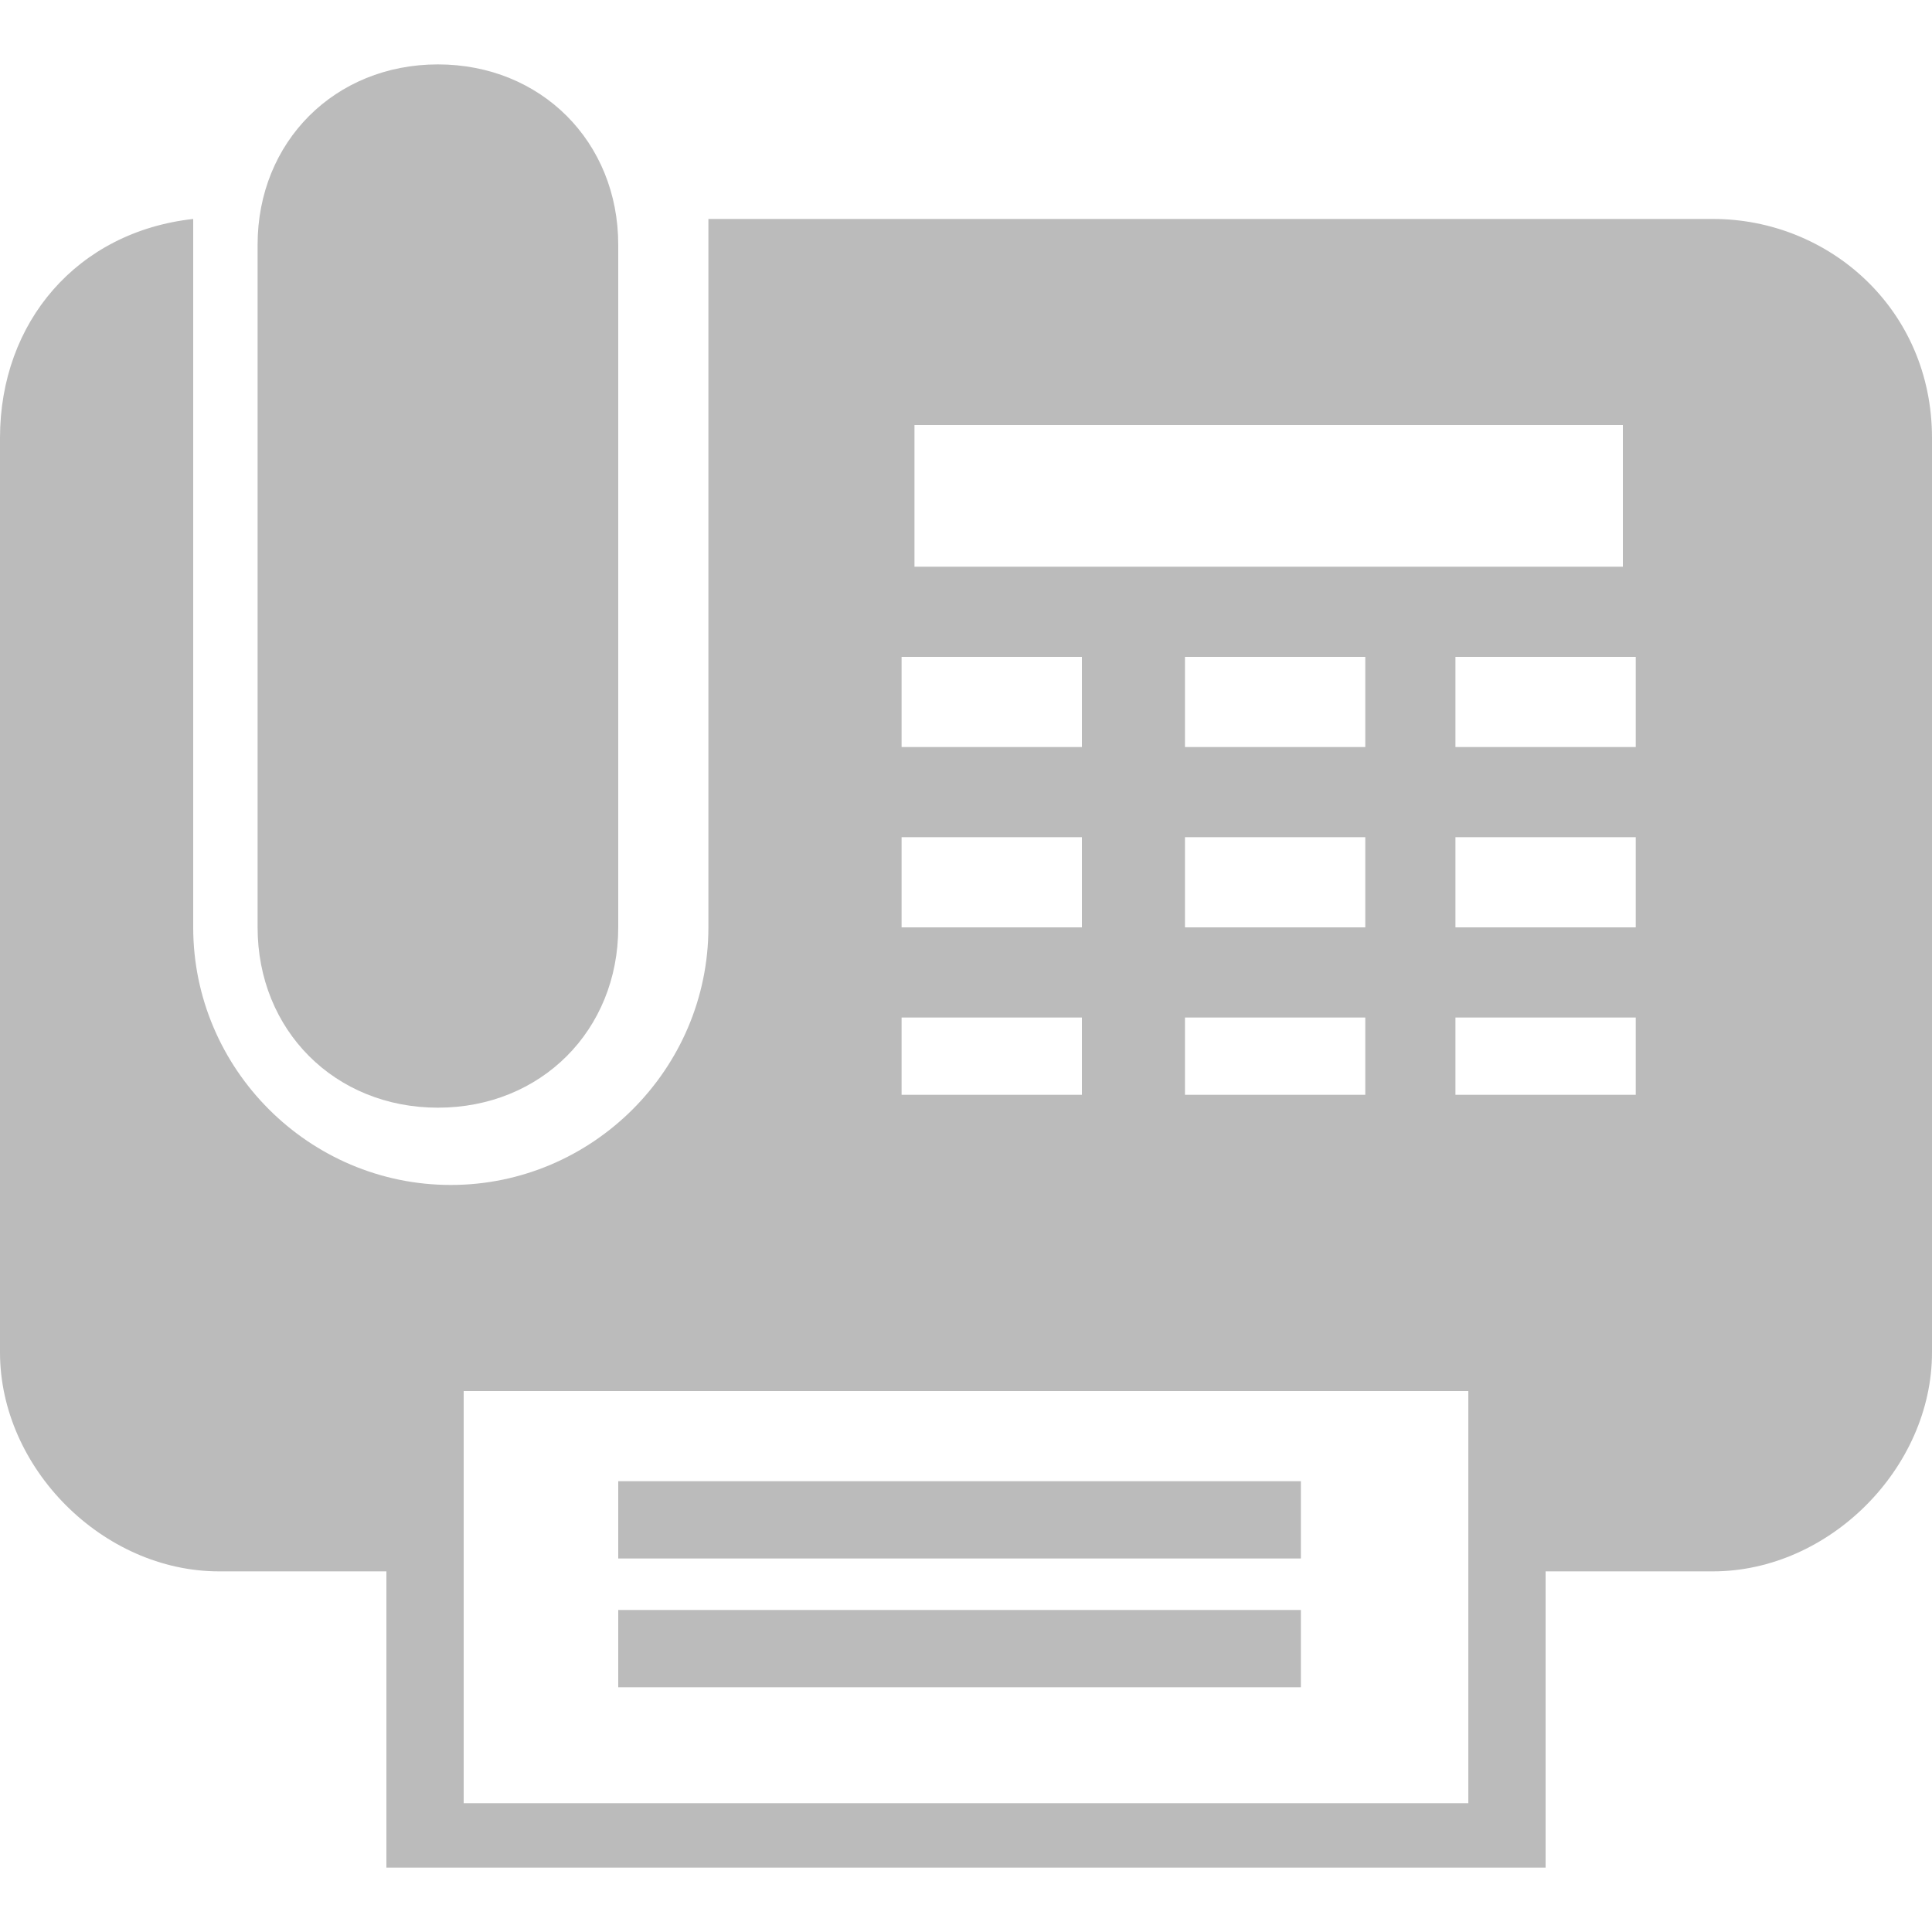
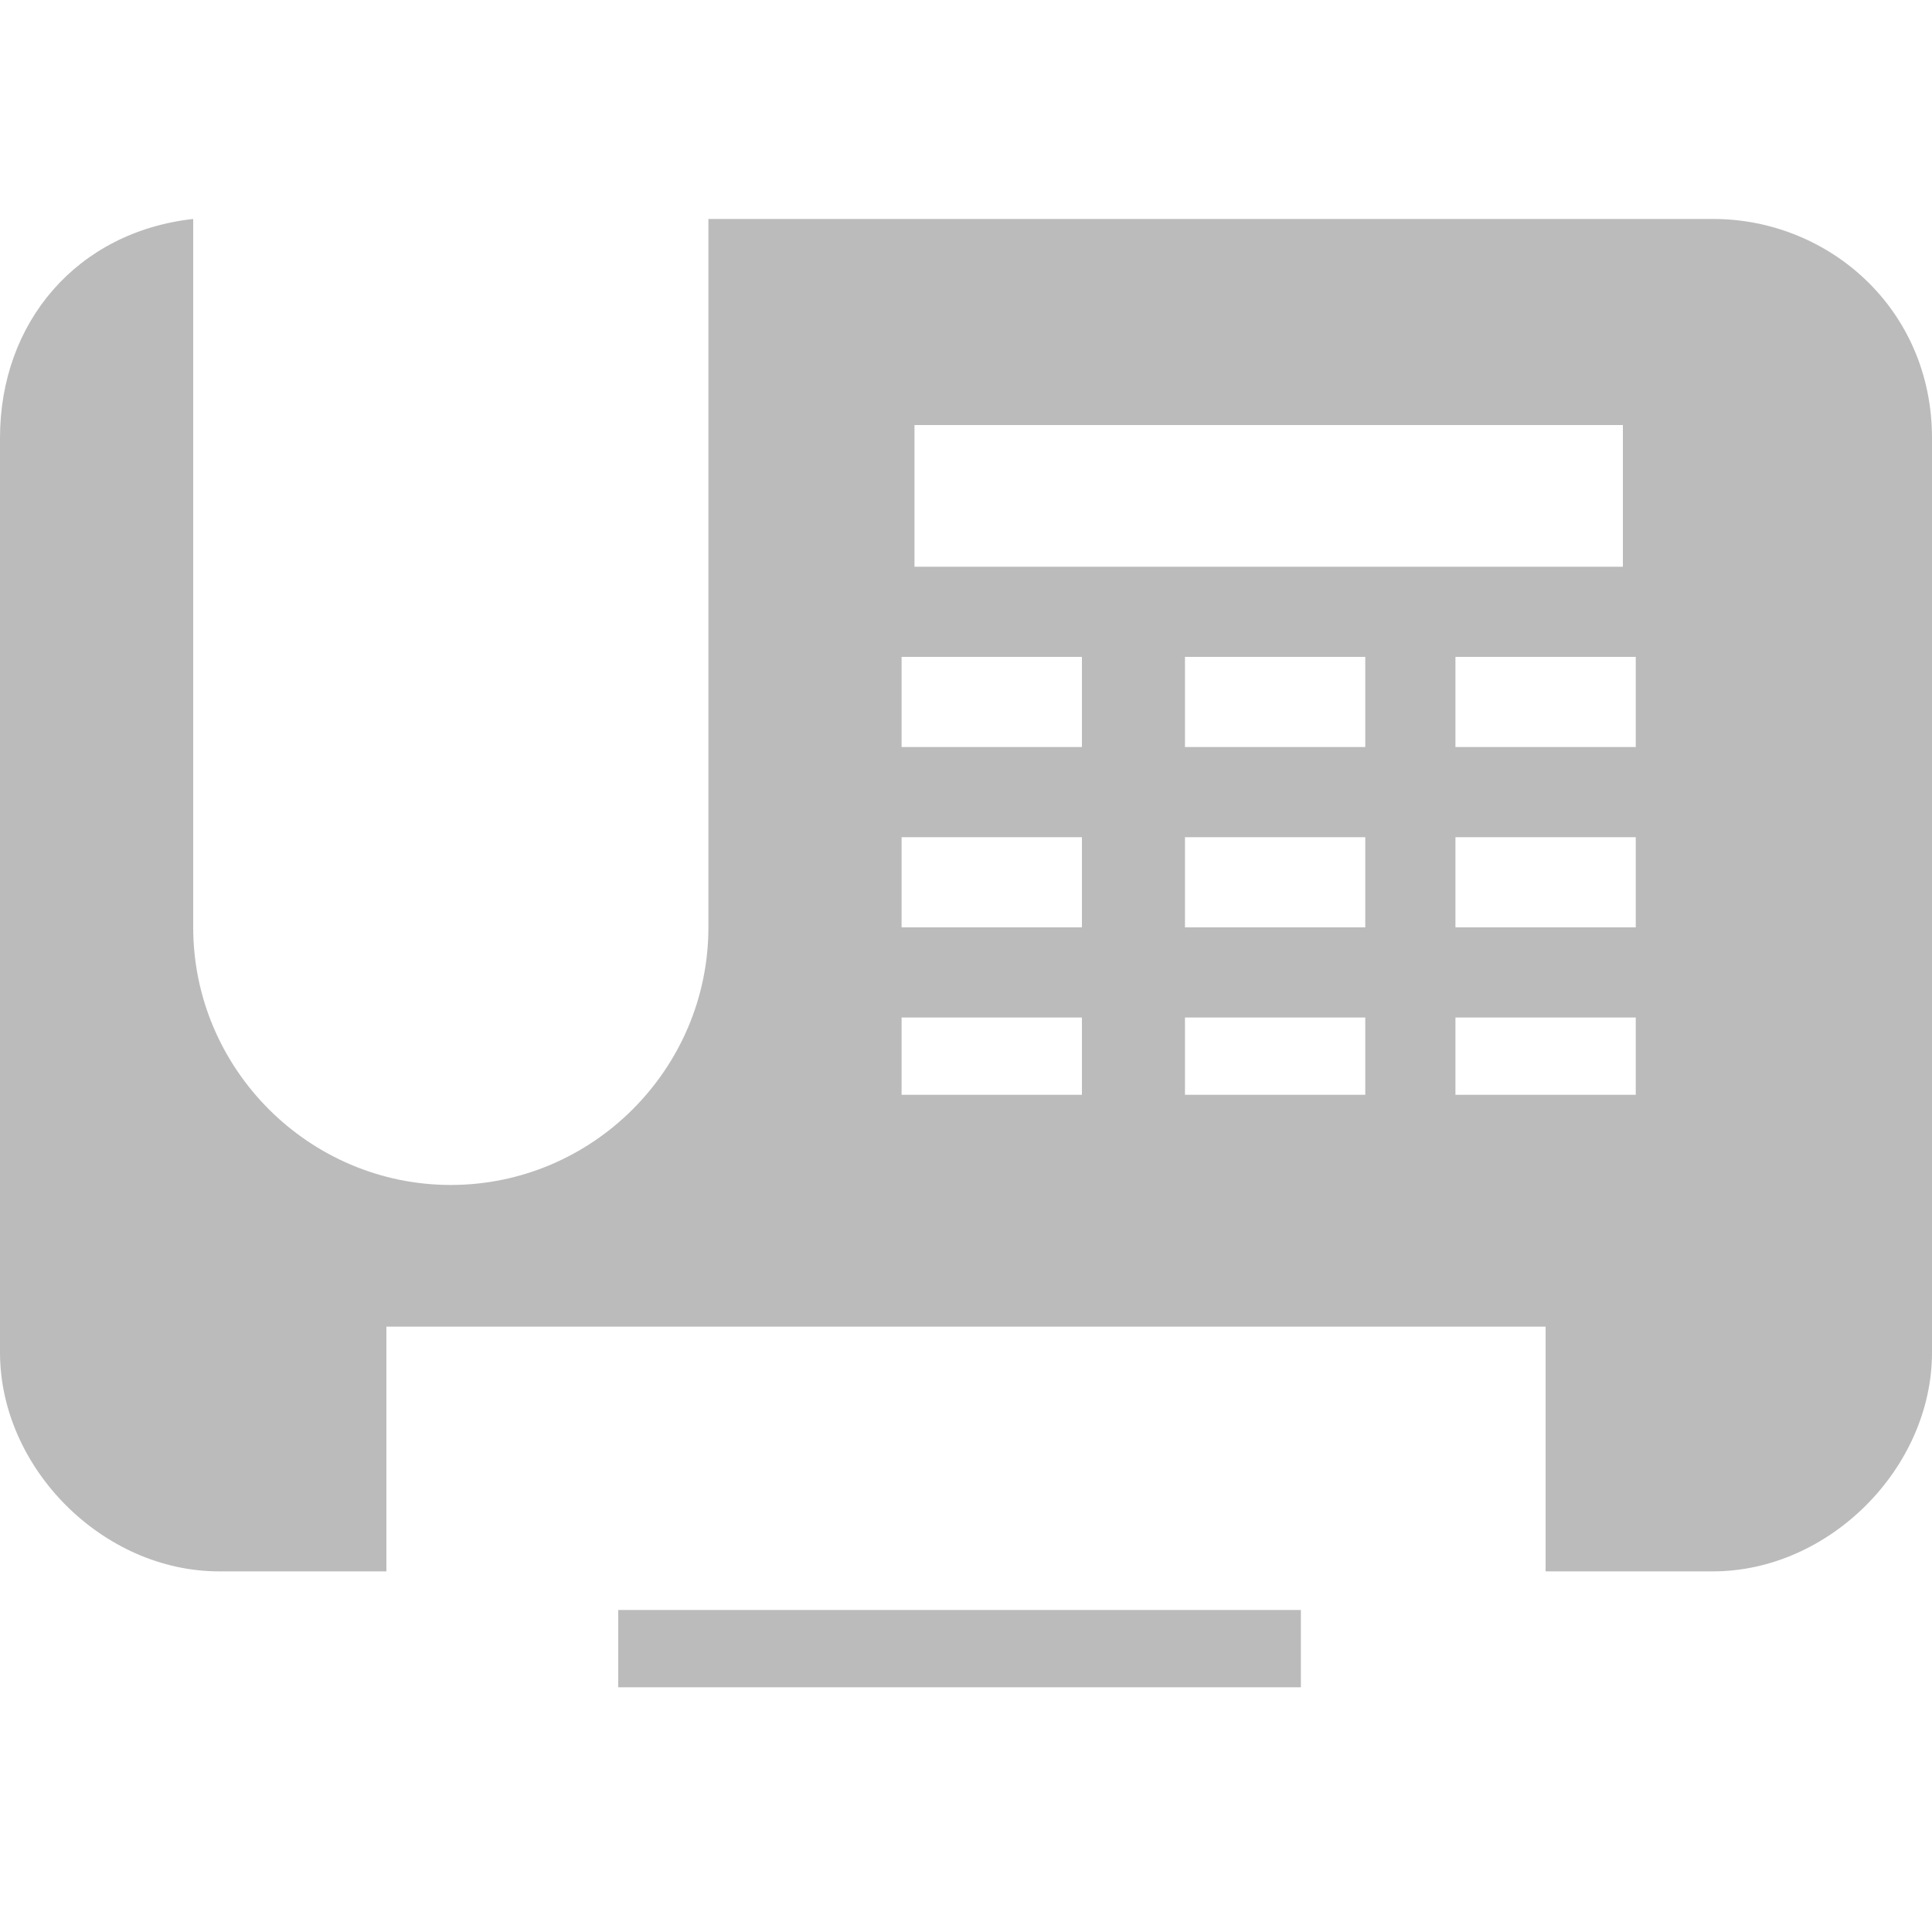
<svg xmlns="http://www.w3.org/2000/svg" version="1.1" id="Layer_1" x="0px" y="0px" viewBox="0 0 15 15" style="enable-background:new 0 0 15 15;" xml:space="preserve">
  <style type="text/css">
	.st0{fill:#BBBBBB;}
</style>
  <g>
    <g>
      <g>
-         <path class="st0" d="M4.8,7.2c0,0.8-0.6,1.4-1.4,1.4l0,0c-0.8,0-1.4-0.6-1.4-1.4V1.9c0-0.8,0.6-1.4,1.4-1.4l0,0     c0.8,0,1.4,0.6,1.4,1.4V7.2z" />
-       </g>
+         </g>
      <g>
-         <path class="st0" d="M11.4,10.8v3.2H3.6v-3.2H11.4 M12,10.2H3v4.3h9V10.2L12,10.2z" />
-       </g>
+         </g>
      <g>
        <path class="st0" d="M13.3,1.7H5.5c0,0,0,0.1,0,0.1v5.4c0,1.1-0.9,2-2,2c-1.1,0-2-0.9-2-2V1.8c0,0,0-0.1,0-0.1     C0.6,1.8,0,2.5,0,3.4v7.1c0,0.9,0.8,1.7,1.7,1.7H3v-1.9h9v1.9h1.3c0.9,0,1.7-0.8,1.7-1.7V3.4C15,2.4,14.2,1.7,13.3,1.7z M7.1,3.3     h5.5v1.1H7.1V3.3z M8.3,8.5H7V7.9h1.4V8.5z M8.3,7.2H7V6.5h1.4V7.2z M8.3,5.8H7V5.1h1.4V5.8z M10.5,8.5H9.2V7.9h1.4V8.5z      M10.5,7.2H9.2V6.5h1.4V7.2z M10.5,5.8H9.2V5.1h1.4V5.8z M12.7,8.5h-1.4V7.9h1.4V8.5z M12.7,7.2h-1.4V6.5h1.4V7.2z M12.7,5.8     h-1.4V5.1h1.4V5.8z" />
      </g>
    </g>
    <g>
-       <rect x="4.8" y="11.5" class="st0" width="5.3" height="0.6" />
-     </g>
+       </g>
    <g>
      <rect x="4.8" y="12.5" class="st0" width="5.3" height="0.6" />
    </g>
  </g>
</svg>